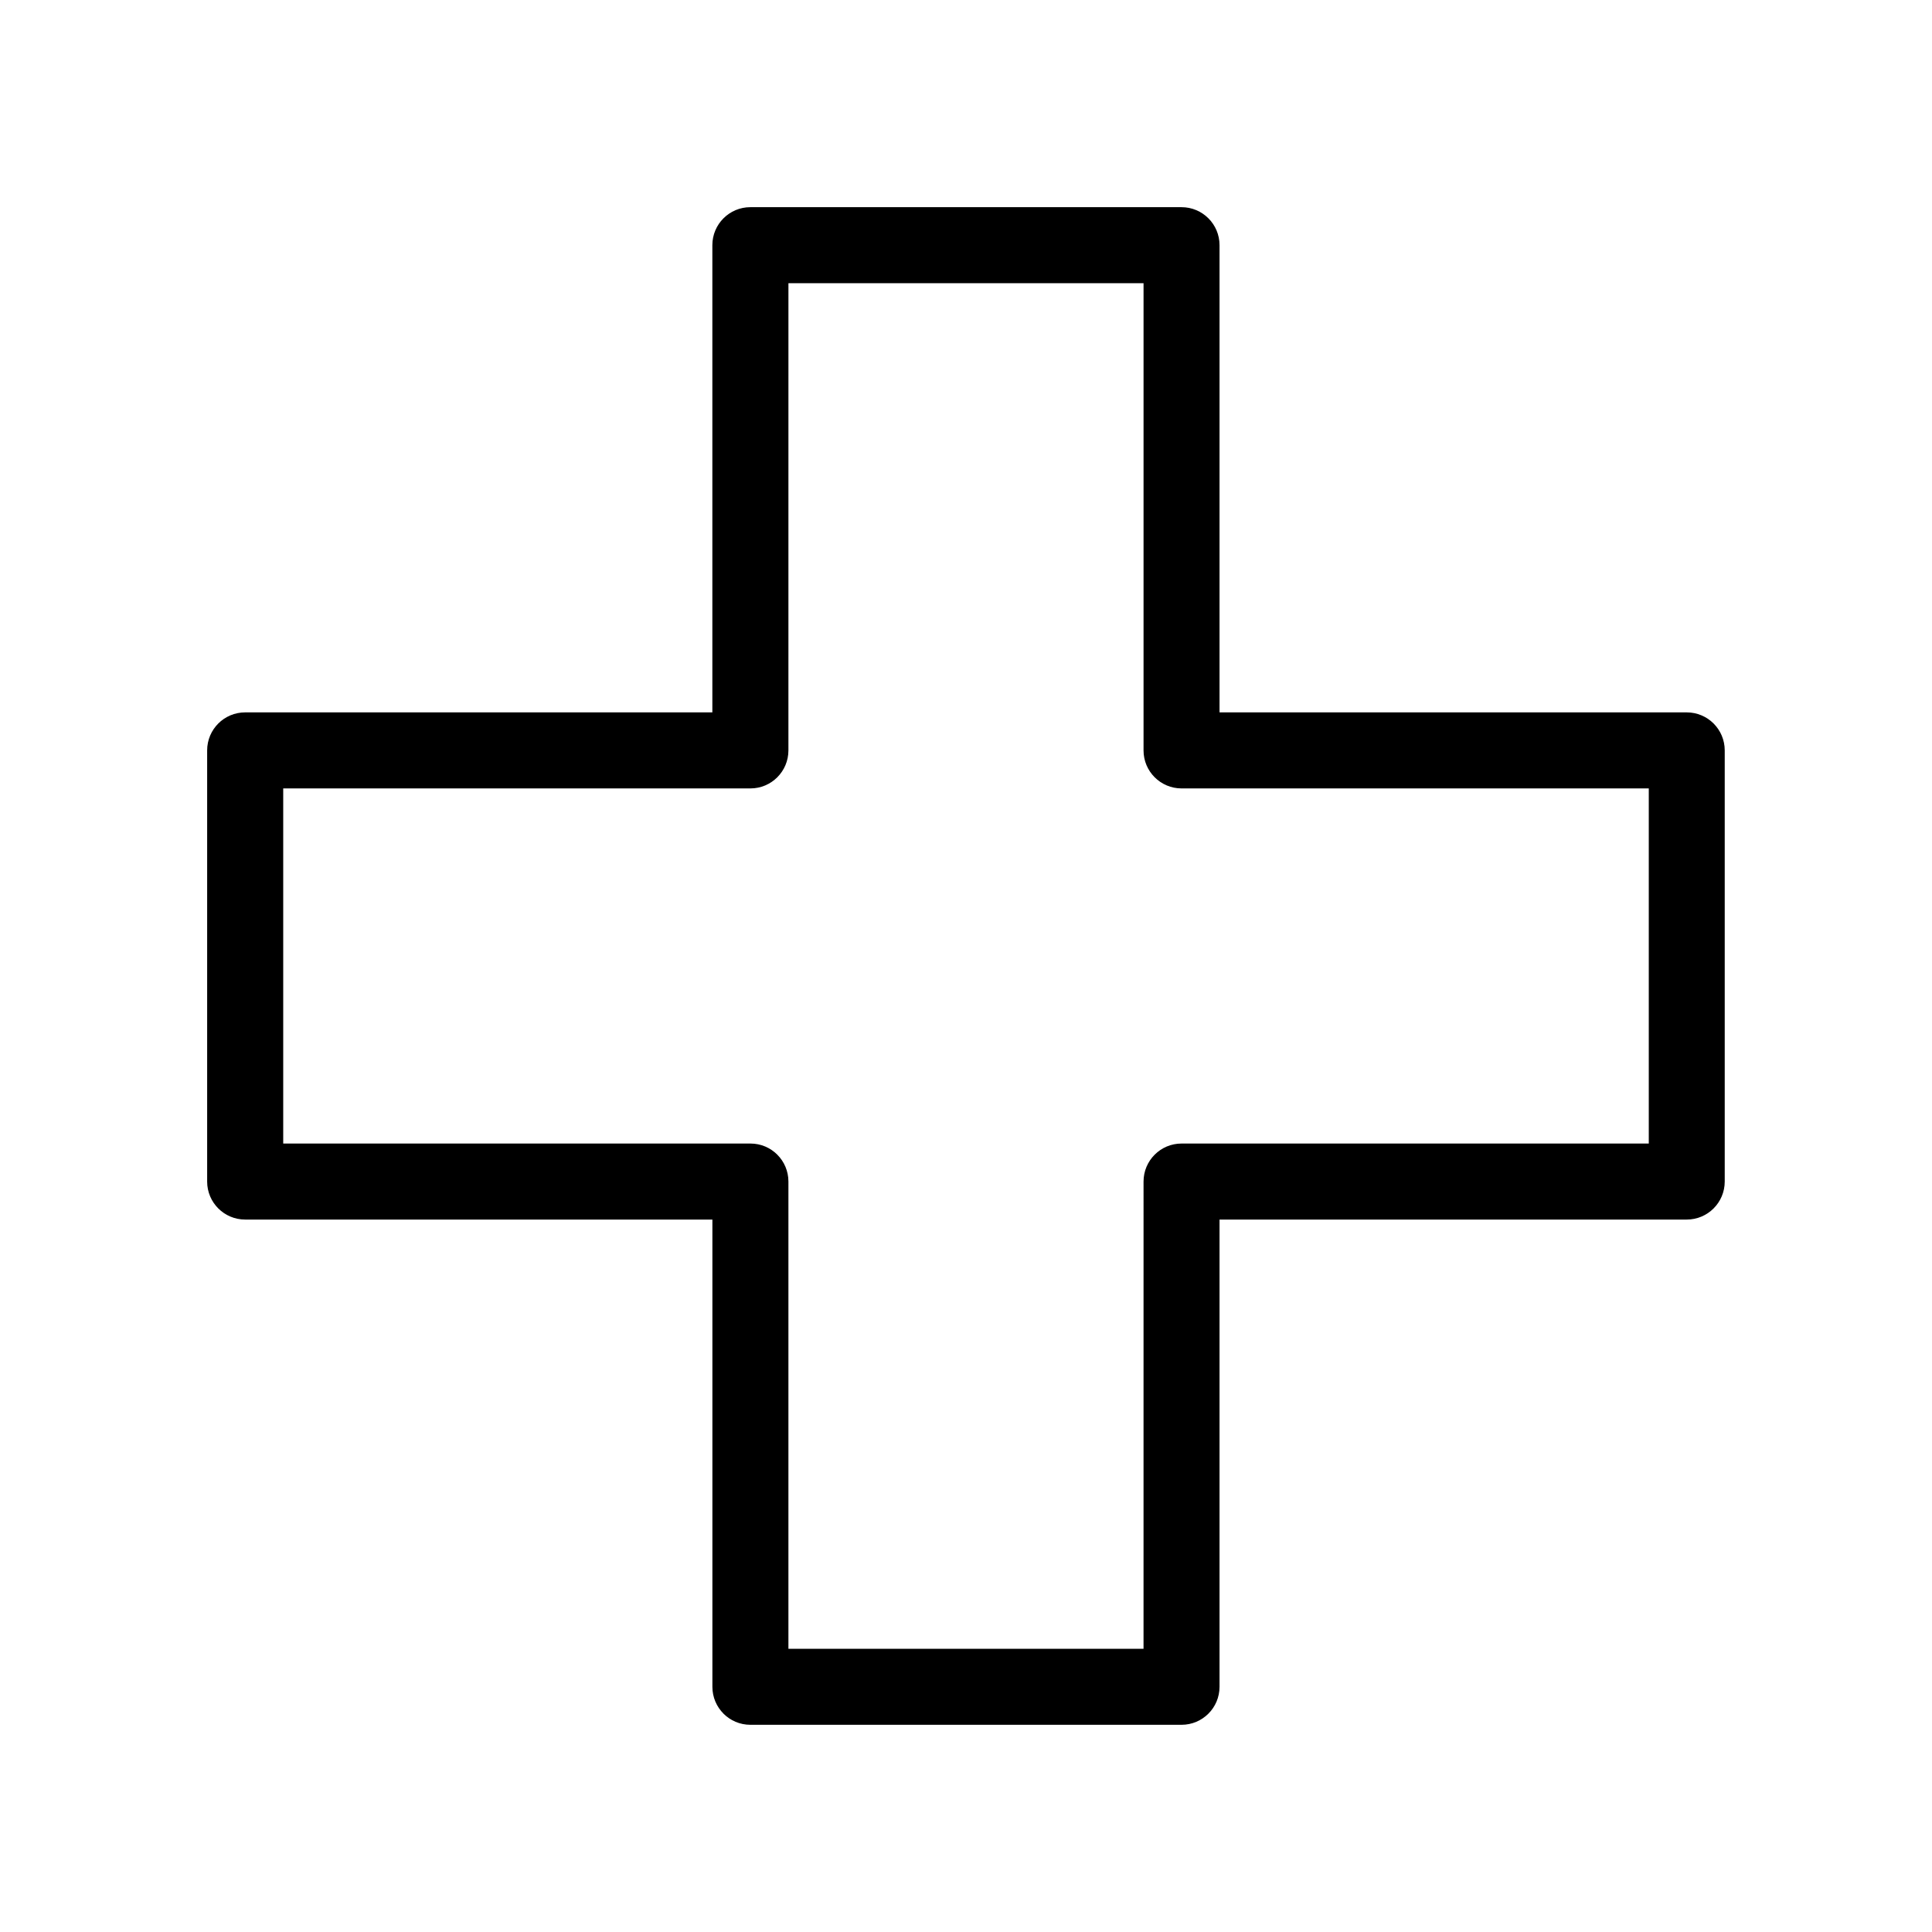
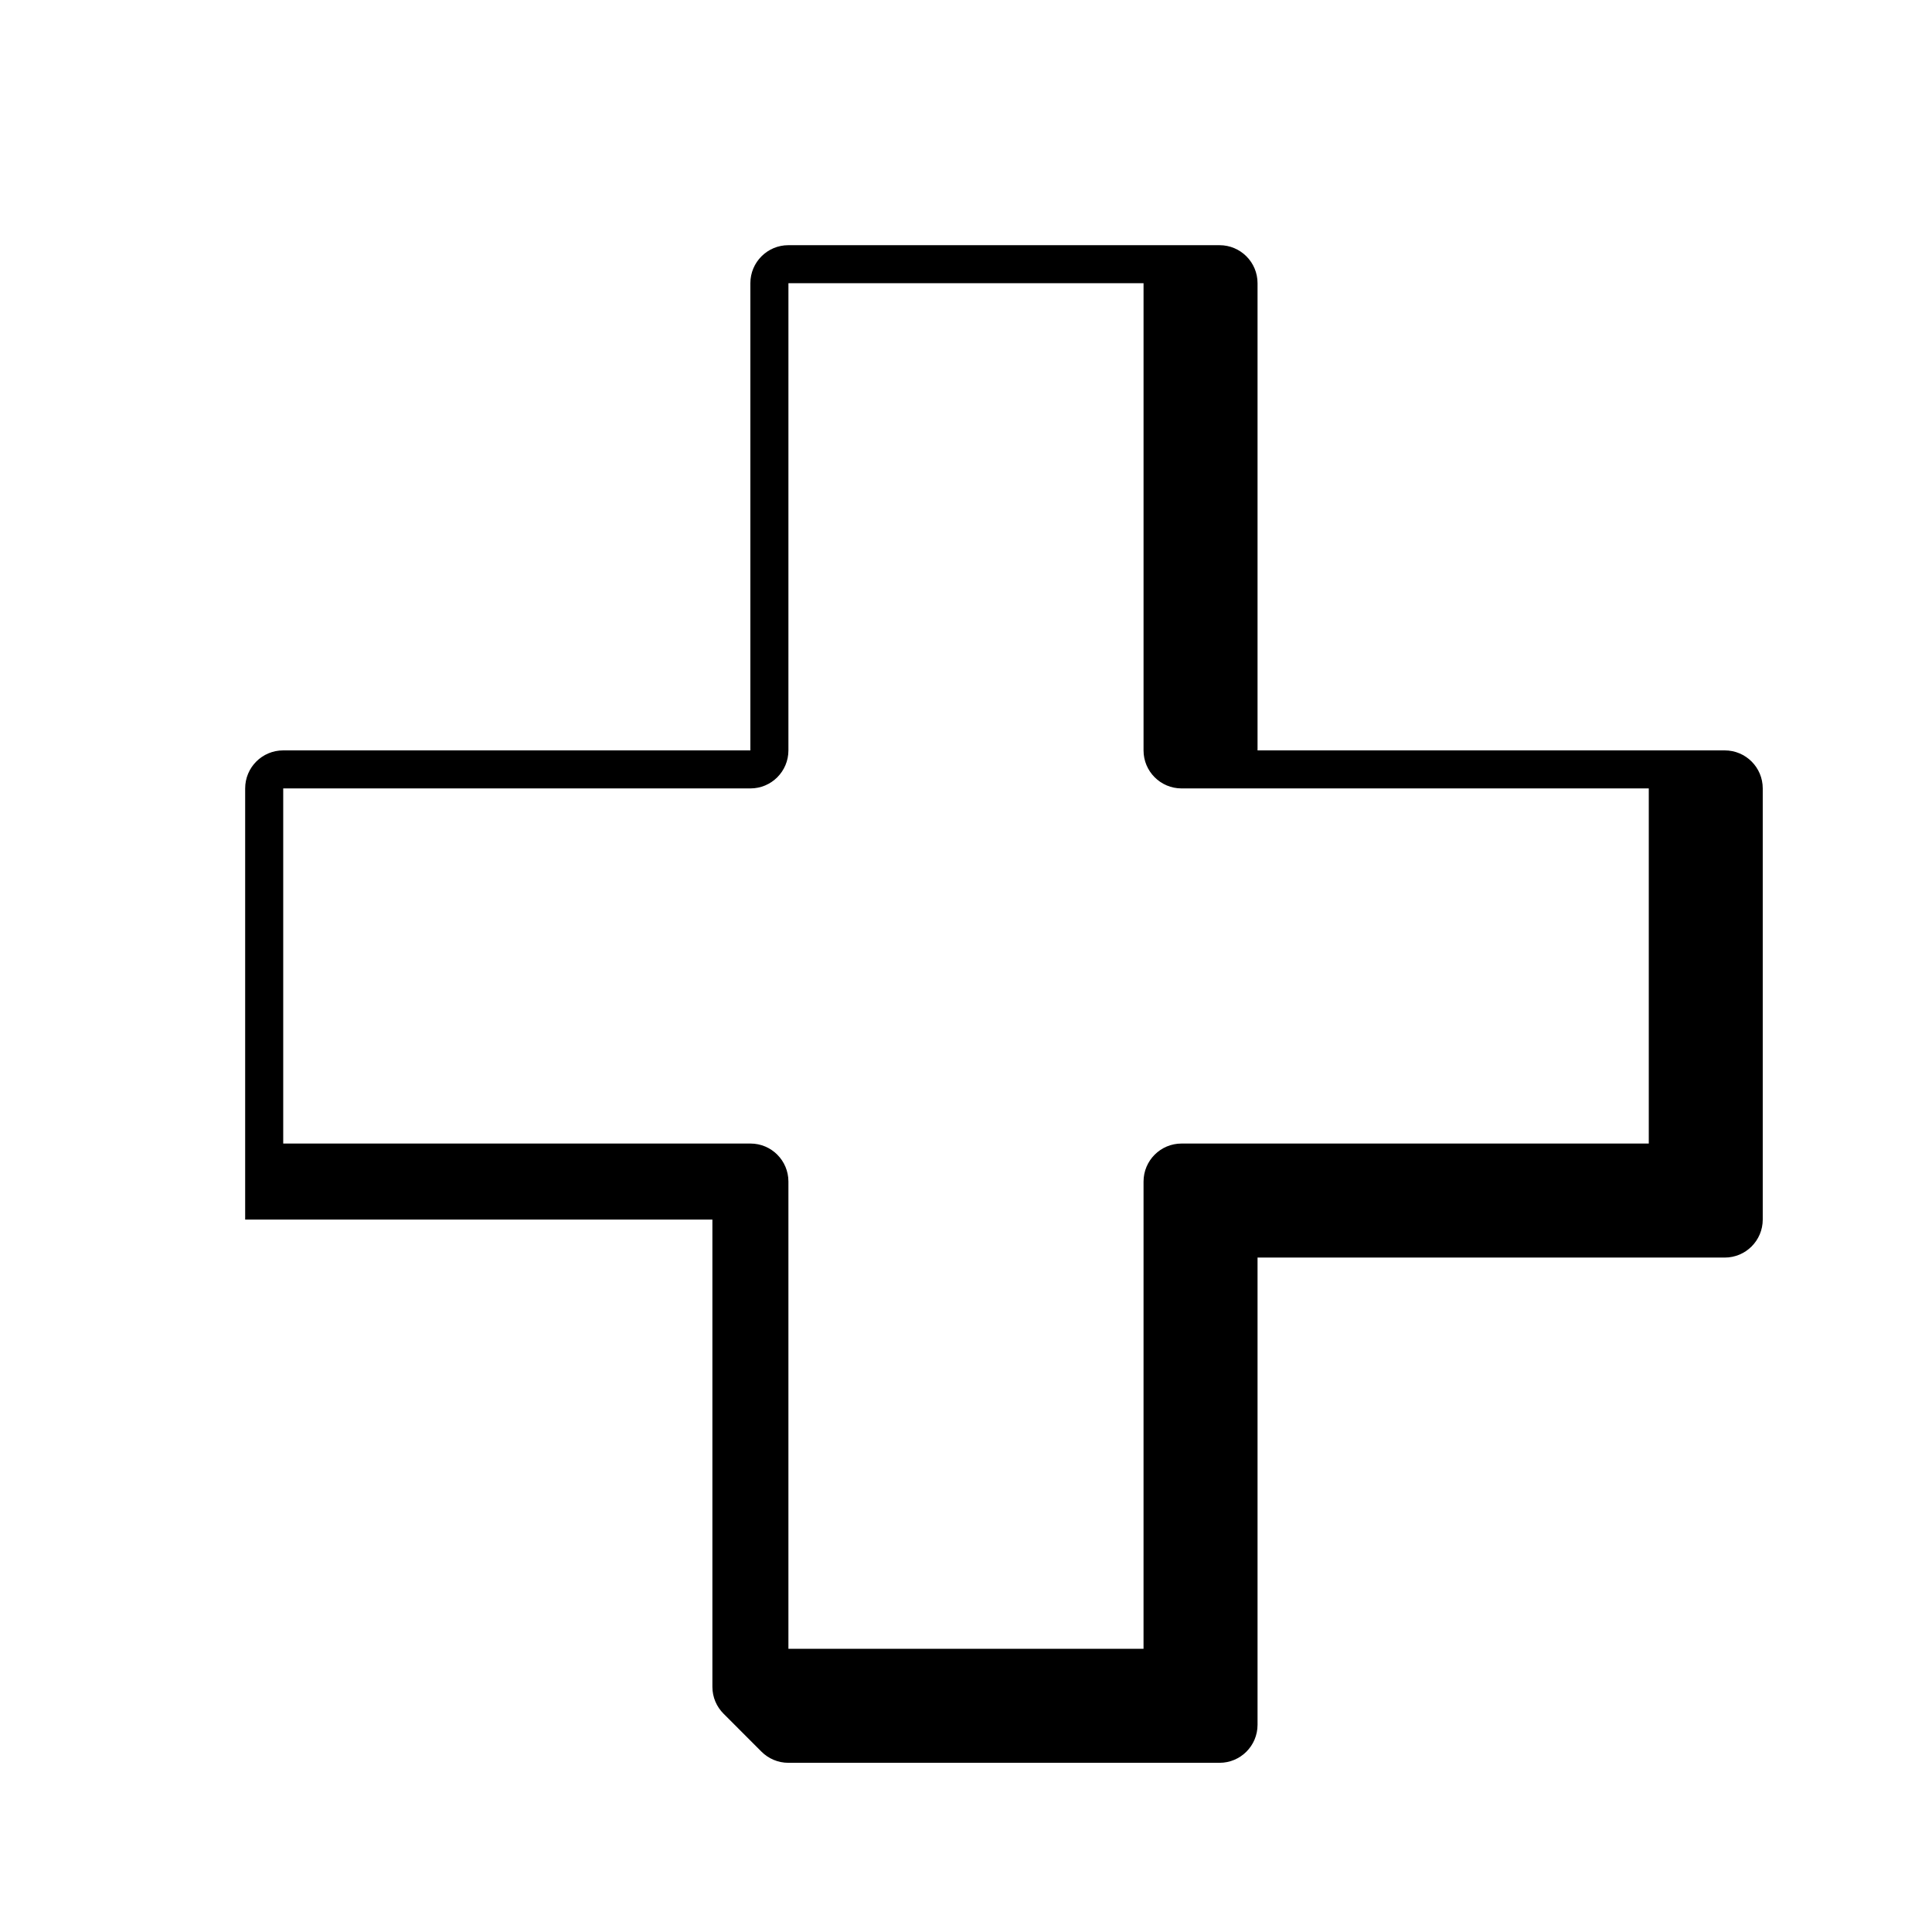
<svg xmlns="http://www.w3.org/2000/svg" fill="#000000" width="800px" height="800px" version="1.1" viewBox="144 144 512 512">
-   <path d="m335.74 598.14c-1.824-1.824-2.949-4.34-2.949-7.125v-123.82h-123.82c-5.562 0.004-10.078-4.512-10.074-10.074v-114.26c0-5.566 4.508-10.074 10.074-10.074h123.81v-123.81c0-5.566 4.512-10.078 10.074-10.074h114.26c5.562-0.004 10.078 4.512 10.074 10.074v123.81h123.81c5.566 0 10.074 4.508 10.074 10.074v114.26c0 5.566-4.512 10.078-10.074 10.074h-123.81v123.82c0 5.566-4.508 10.074-10.074 10.074h-114.26c-2.781 0-5.301-1.129-7.125-2.949zm14.25-148.14c1.824 1.824 2.949 4.34 2.949 7.125v123.82h94.109l0.004-123.82c0-5.566 4.512-10.078 10.074-10.074h123.82v-94.109l-123.82-0.004c-5.566 0-10.078-4.512-10.074-10.074v-123.81h-94.109l-0.004 123.81c0 5.566-4.512 10.078-10.074 10.074h-123.81v94.113h123.82c2.777-0.004 5.301 1.125 7.121 2.949z" />
+   <path d="m335.74 598.14c-1.824-1.824-2.949-4.34-2.949-7.125v-123.82h-123.82v-114.26c0-5.566 4.508-10.074 10.074-10.074h123.81v-123.81c0-5.566 4.512-10.078 10.074-10.074h114.26c5.562-0.004 10.078 4.512 10.074 10.074v123.81h123.81c5.566 0 10.074 4.508 10.074 10.074v114.26c0 5.566-4.512 10.078-10.074 10.074h-123.81v123.82c0 5.566-4.508 10.074-10.074 10.074h-114.26c-2.781 0-5.301-1.129-7.125-2.949zm14.25-148.14c1.824 1.824 2.949 4.34 2.949 7.125v123.82h94.109l0.004-123.82c0-5.566 4.512-10.078 10.074-10.074h123.82v-94.109l-123.82-0.004c-5.566 0-10.078-4.512-10.074-10.074v-123.81h-94.109l-0.004 123.81c0 5.566-4.512 10.078-10.074 10.074h-123.81v94.113h123.82c2.777-0.004 5.301 1.125 7.121 2.949z" />
</svg>